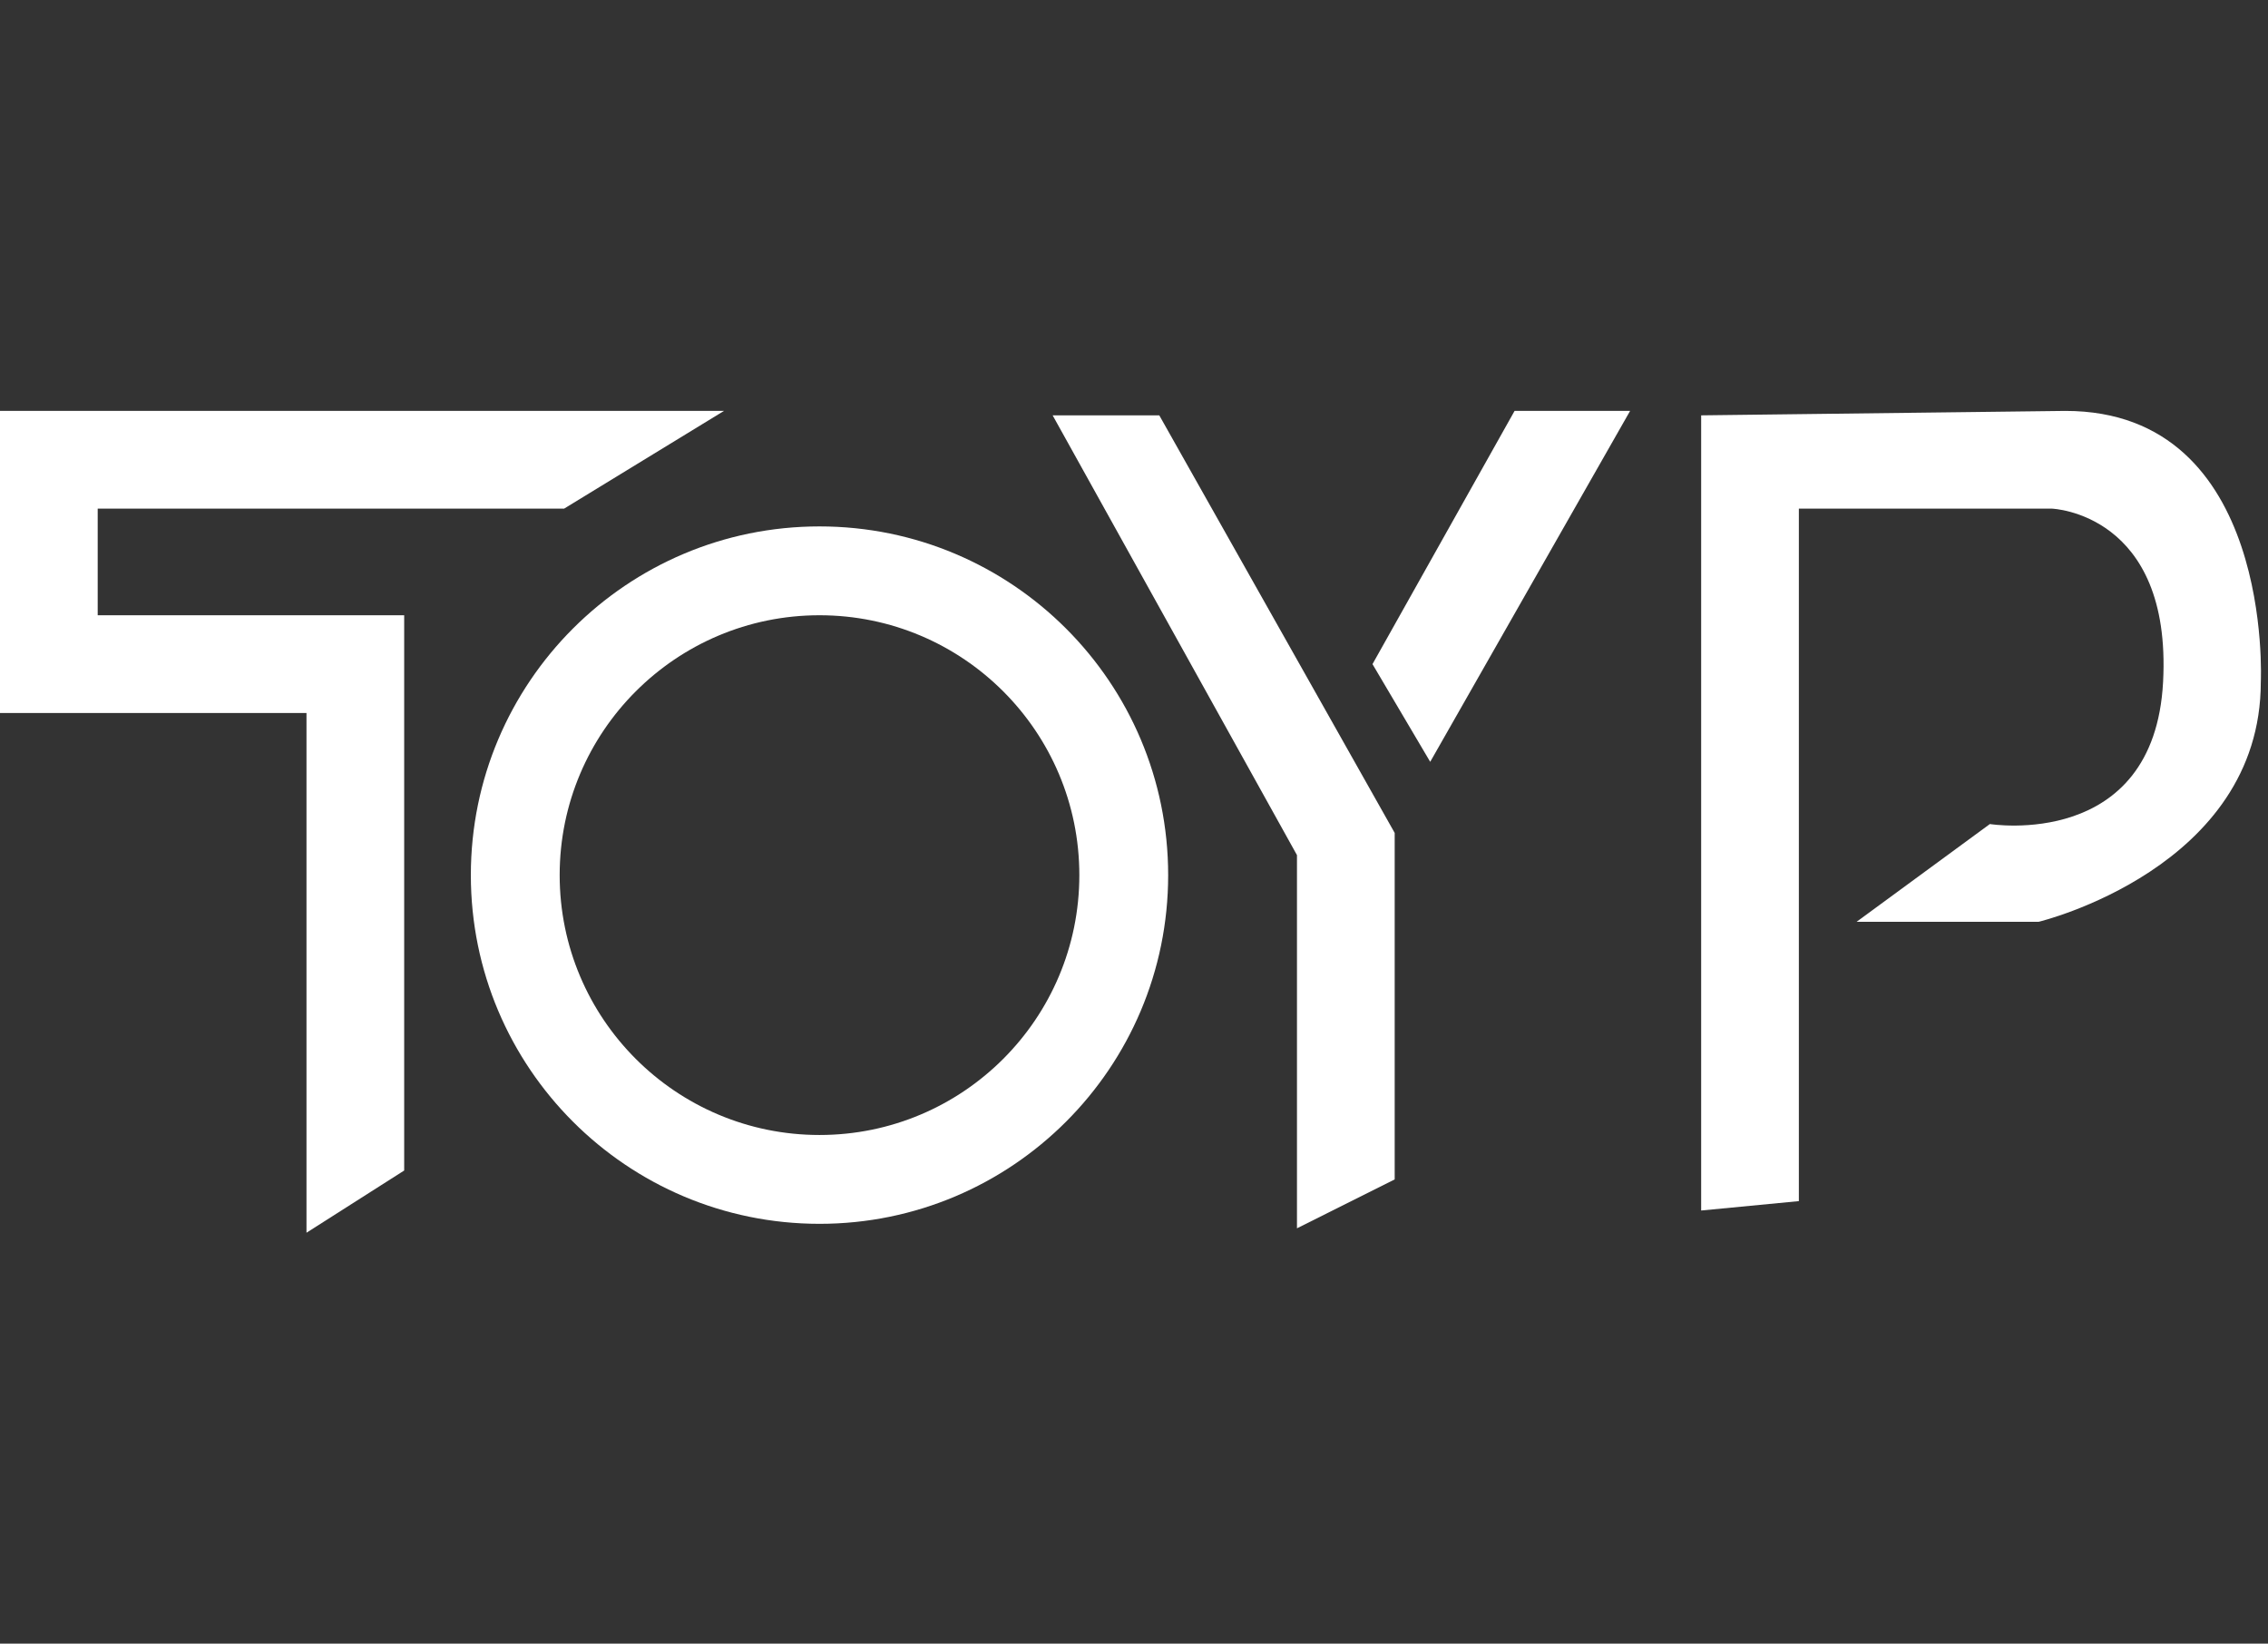
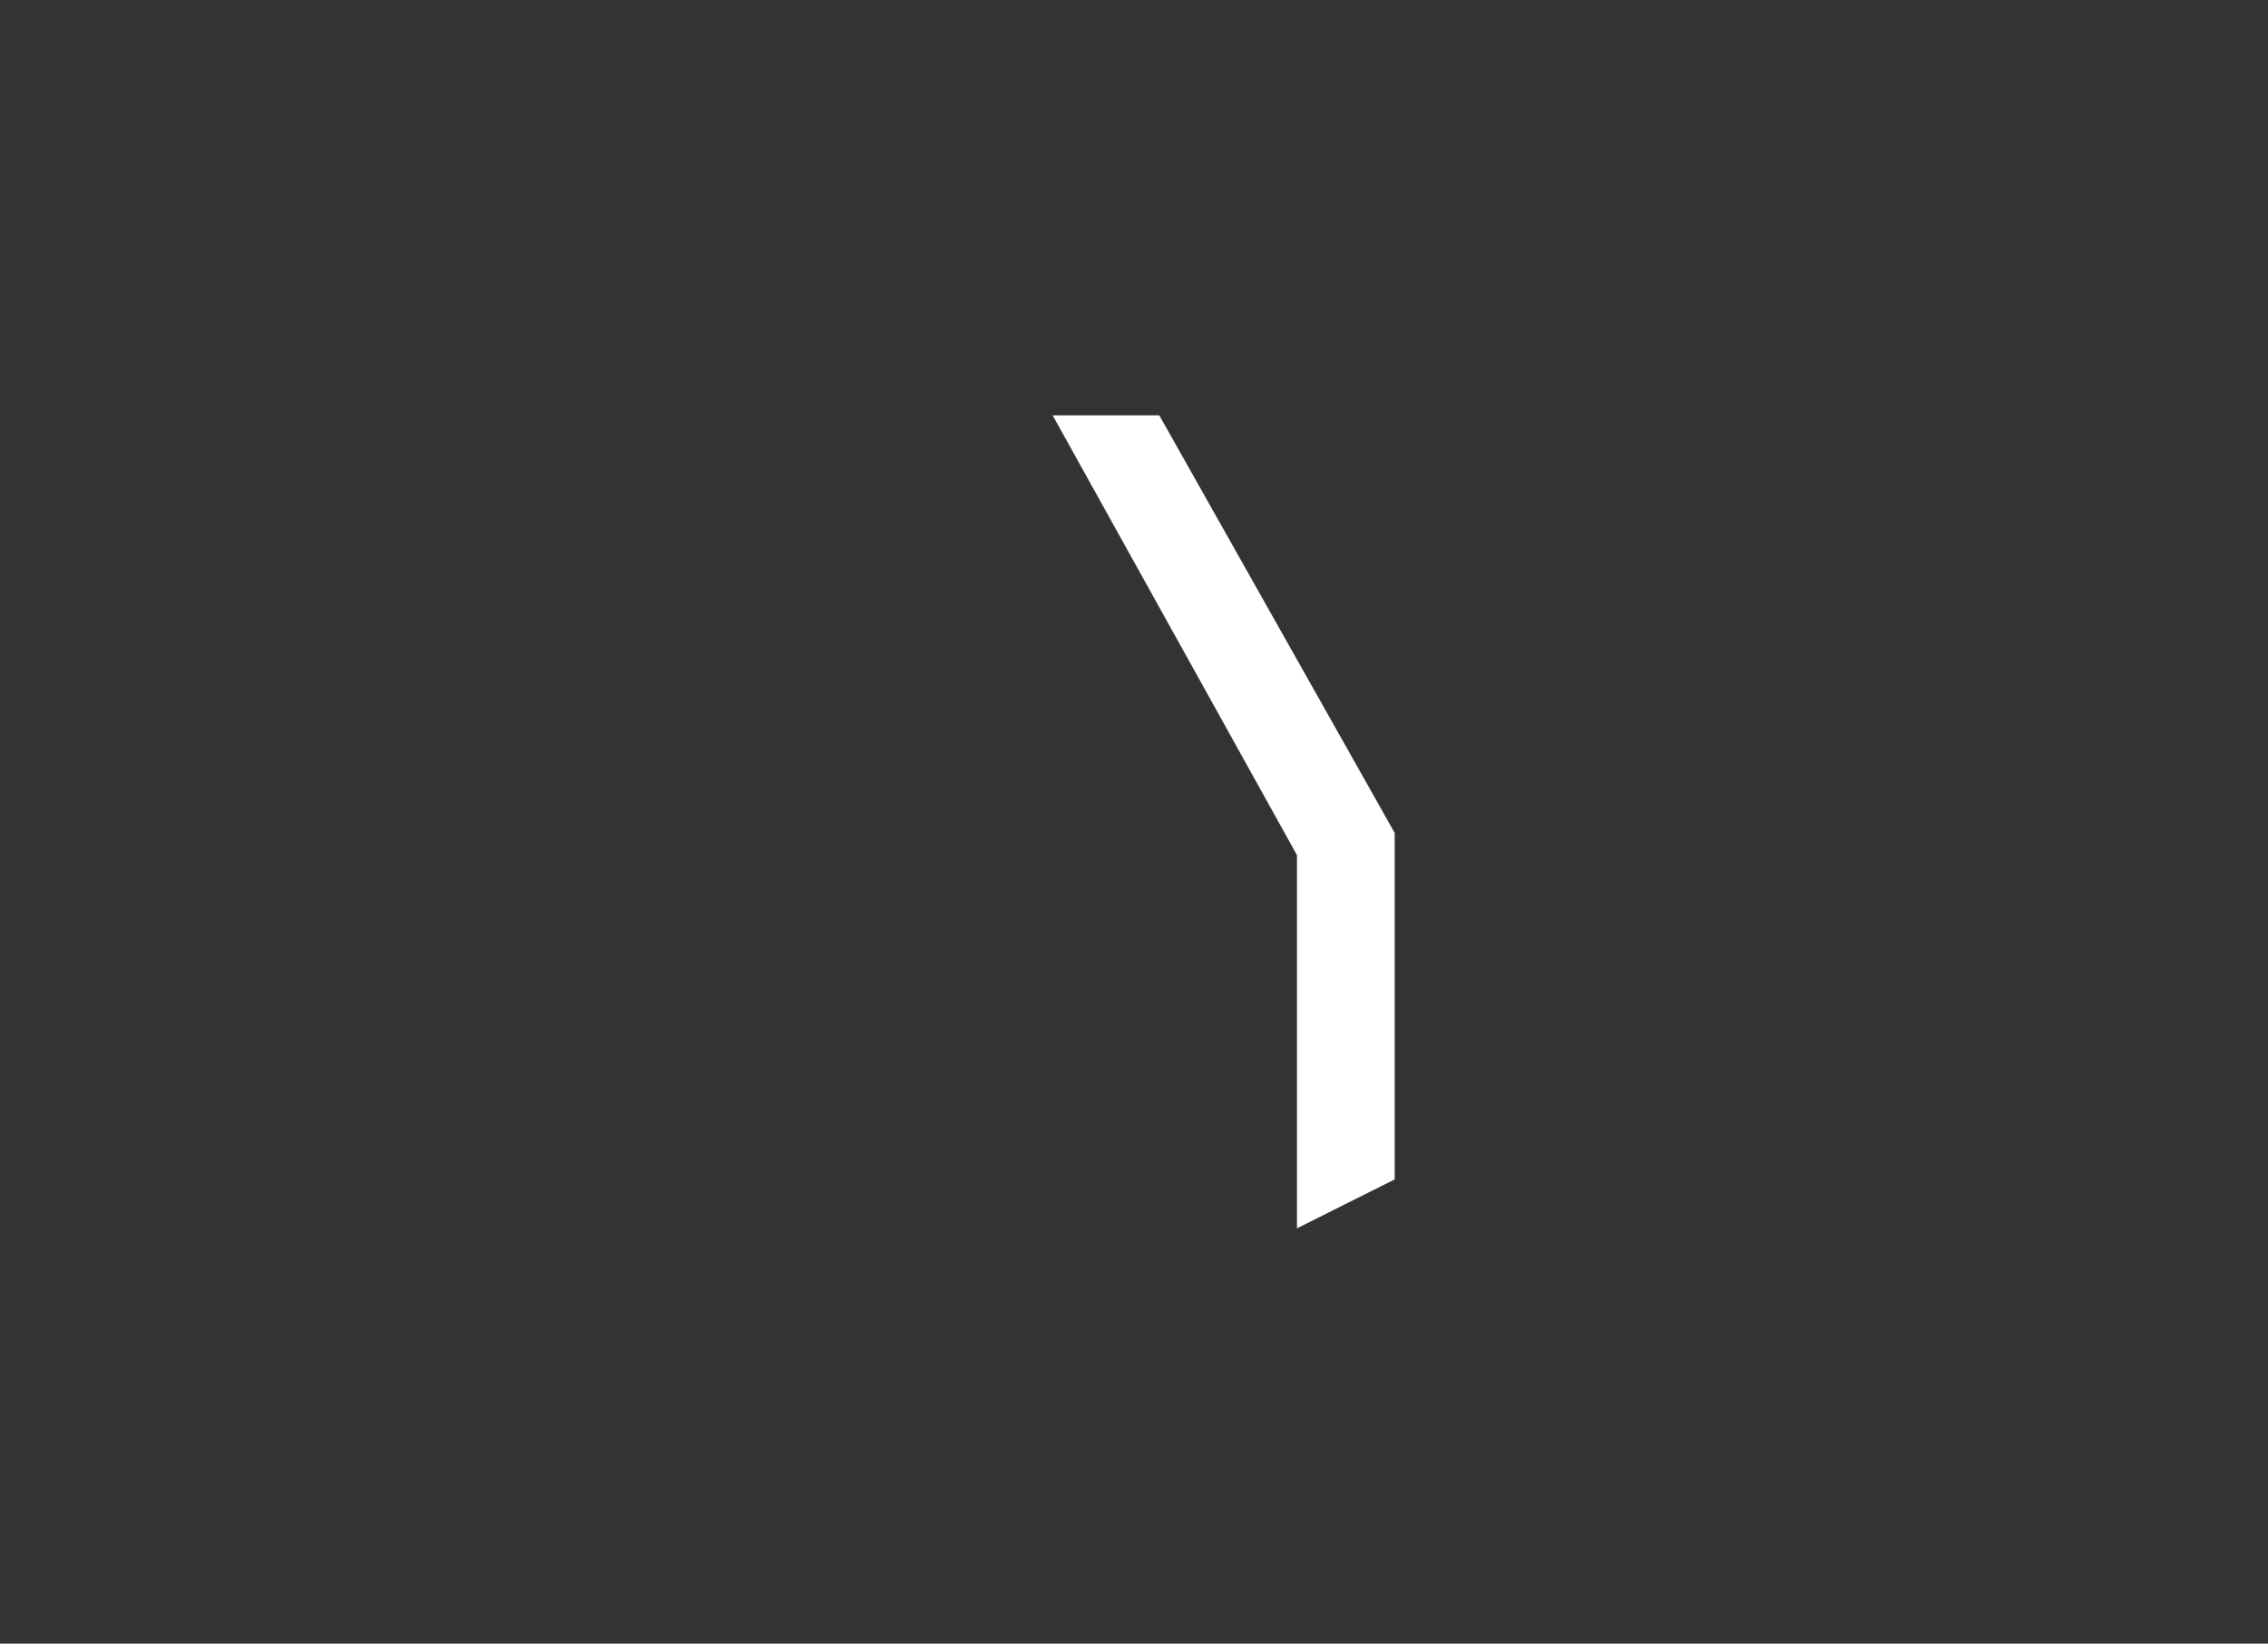
<svg xmlns="http://www.w3.org/2000/svg" x="0px" y="0px" width="207px" height="150px" viewBox="0 0 207 150" xml:space="preserve">
  <rect x="0" y="0" width="207" height="150" fill="#333333" stroke="none" />
  <g id="レイヤー_1">
    <g>
-       <polygon fill="#FFFFFF" points="66.078,37.5 0,37.5 0,65.07 27.973,65.069 27.973,112.5 36.89,106.823 36.89,56.149 8.917,56.149 8.917,46.419 51.485,46.419 " />
      <polygon fill="#FFFFFF" points="105.808,37.905 96.075,37.905 118.374,78.039 118.374,112.097 127.293,107.634 127.293,76.014 " />
-       <polygon fill="#FFFFFF" points="138.235,37.5 148.779,37.5 130.535,69.526 125.267,60.609 " />
-       <path fill="#FFFFFF" d="M155.265,37.905v72.568l8.917-0.857V46.42h23.109c0,0,10.946,0.405,10.134,15.809 c-0.81,15.406-15.81,12.974-15.81,12.974l-12.161,8.919h16.621c0,0,20.269-4.865,20.269-21.893c0,0,1.213-24.729-17.838-24.729 L155.265,37.905z" />
-       <path fill="#FFFFFF" d="M74.795,48.041c-17.575,0-31.821,14.247-31.821,31.823c0,17.575,14.246,31.822,31.821,31.824 c17.576,0,31.823-14.248,31.823-31.824C106.618,62.288,92.371,48.041,74.795,48.041z M74.795,103.581 c-13.097,0-23.714-10.616-23.714-23.717c0-13.098,10.617-23.715,23.714-23.715c13.099,0,23.716,10.618,23.716,23.715 C98.511,92.965,87.894,103.581,74.795,103.581z" />
    </g>
  </g>
  <g id="preview" display="none"> </g>
  <g id="guide"> </g>
</svg>